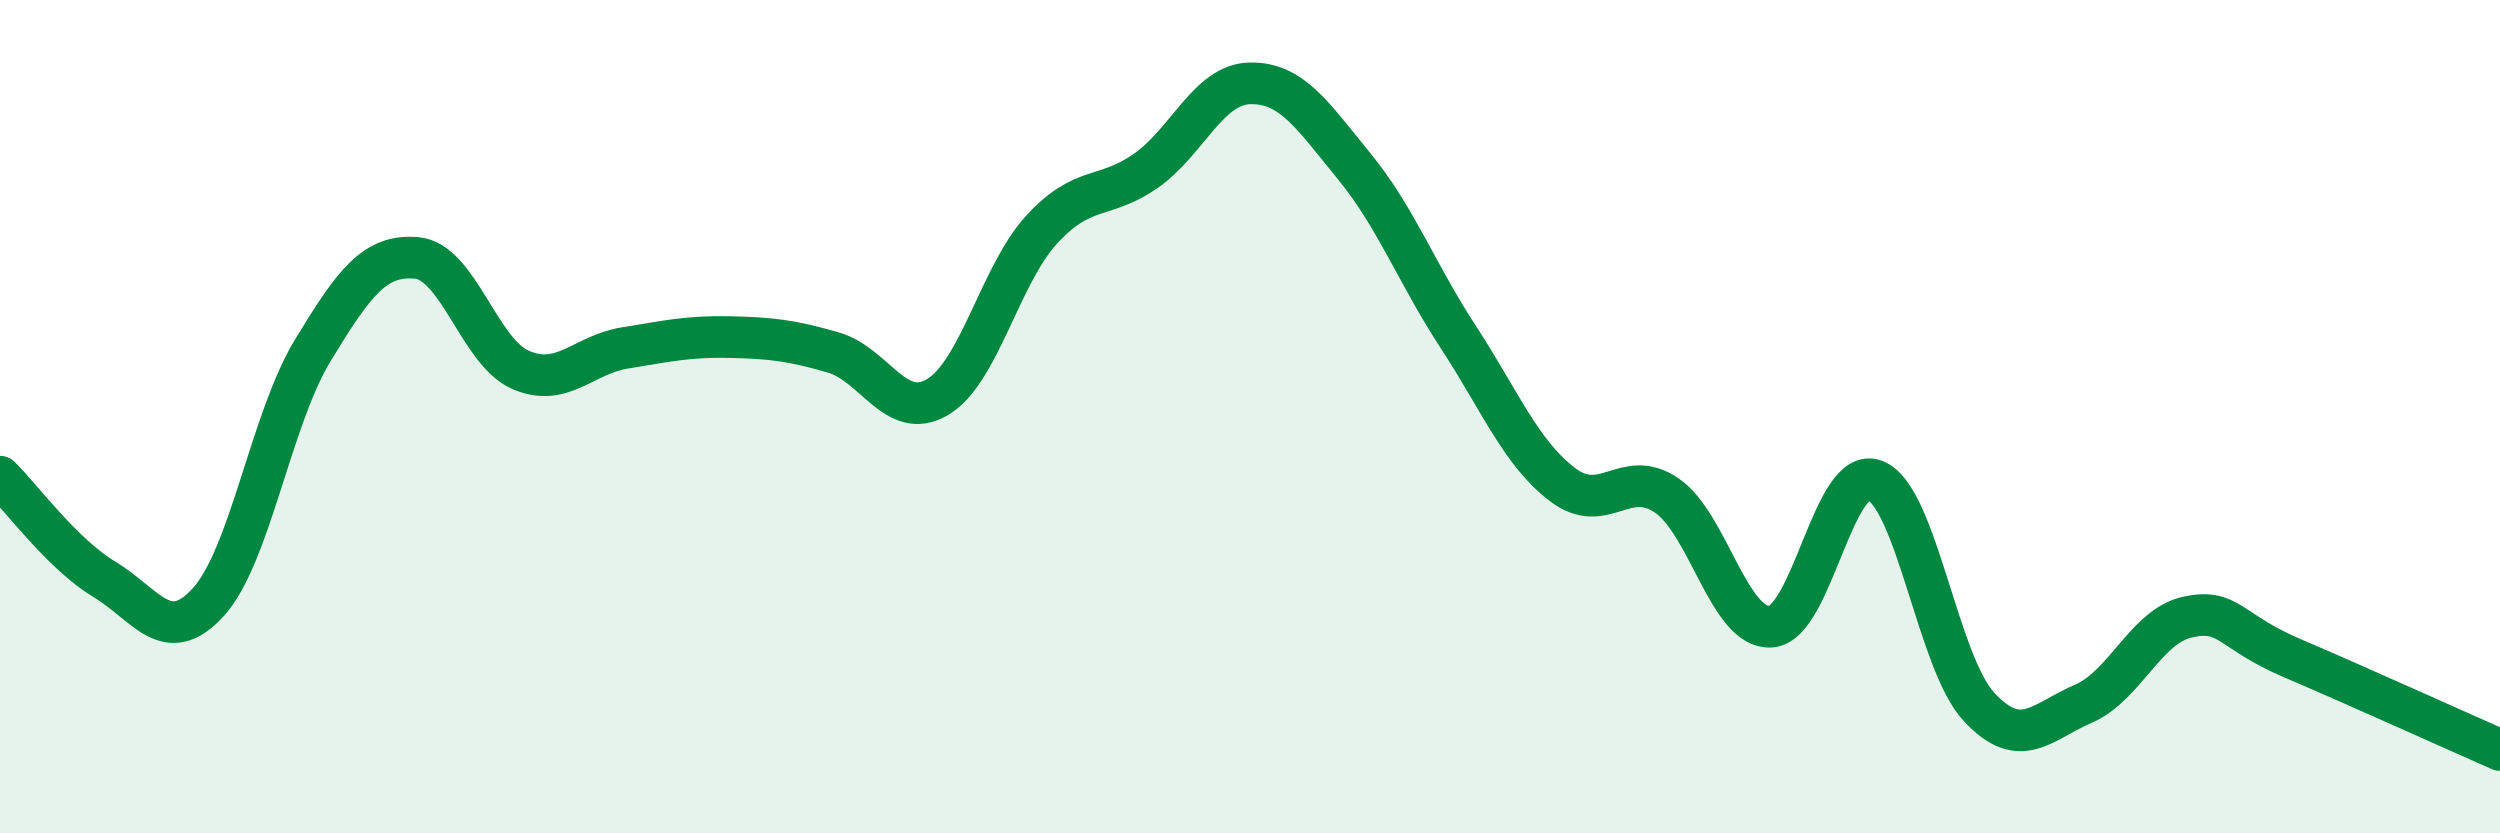
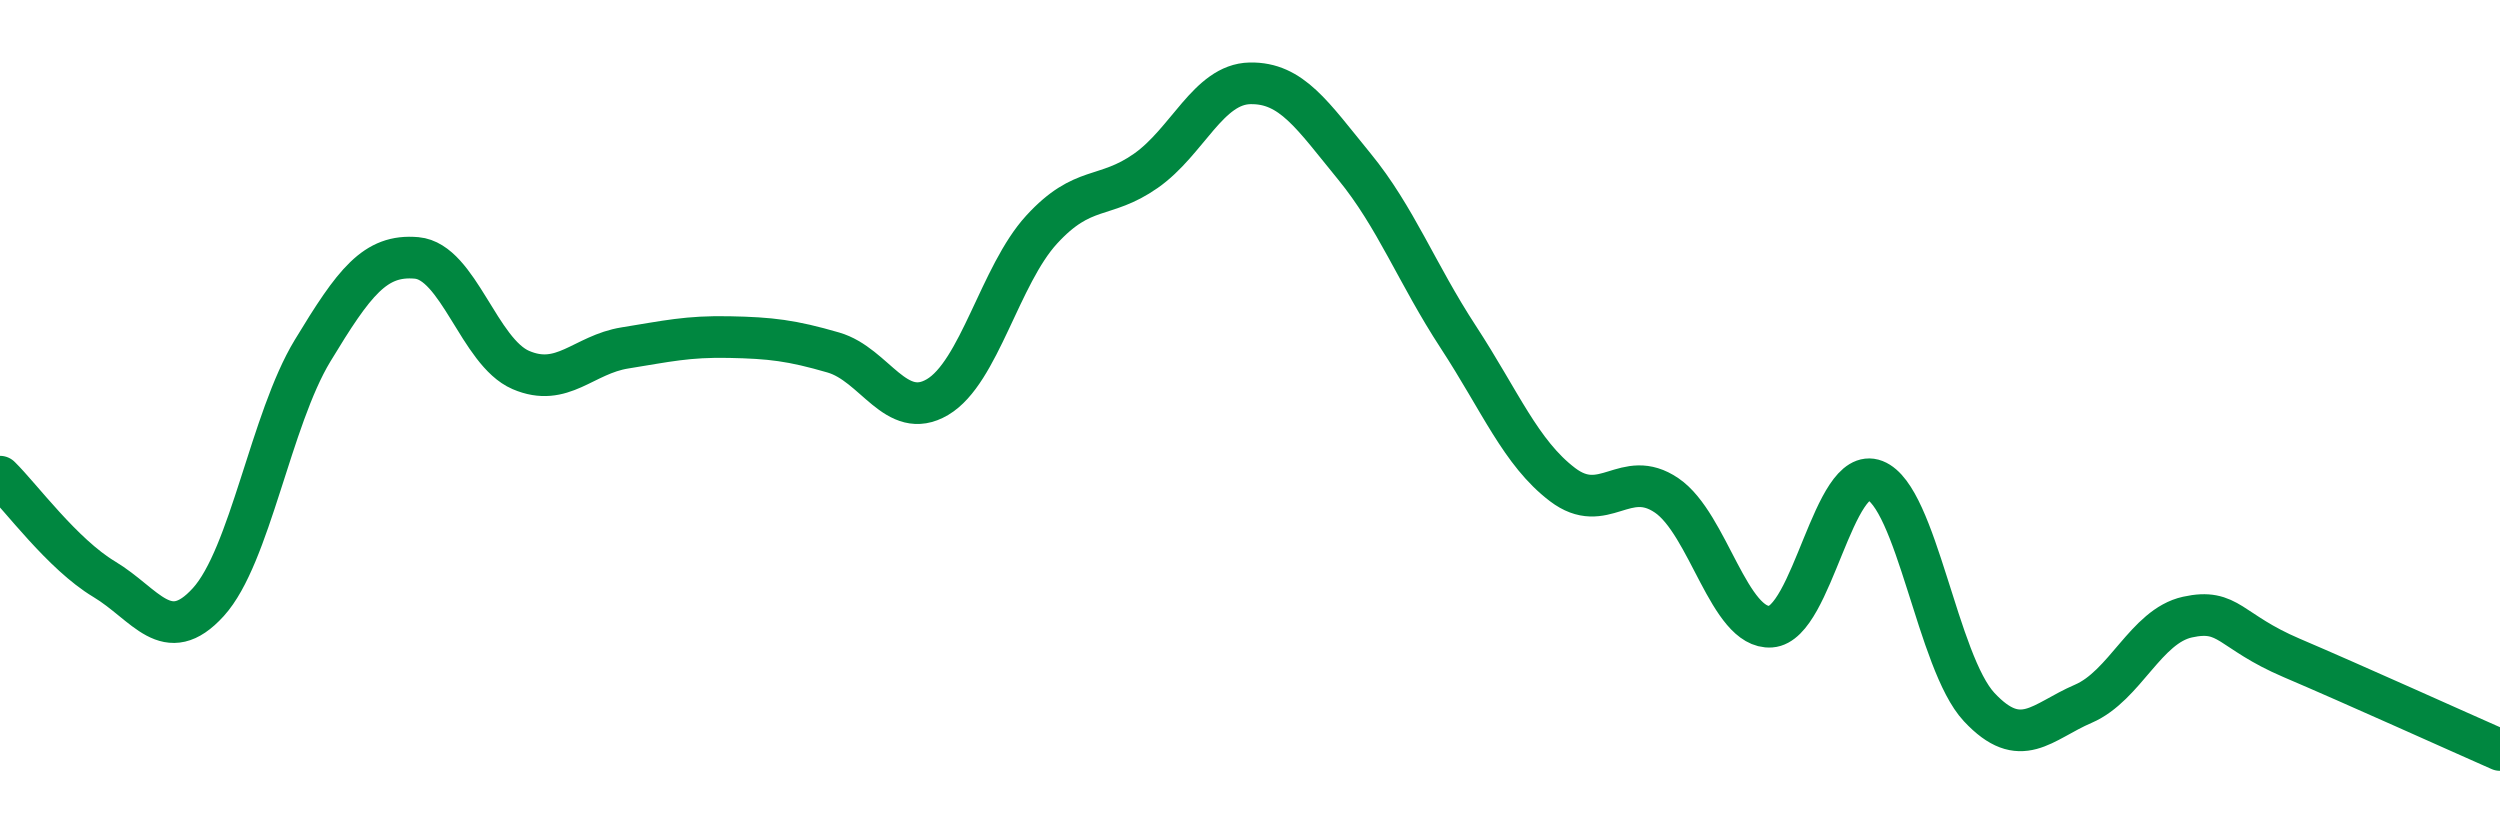
<svg xmlns="http://www.w3.org/2000/svg" width="60" height="20" viewBox="0 0 60 20">
-   <path d="M 0,11.44 C 0.5,11.93 1.5,13.3 2.5,13.9 C 3.5,14.5 4,15.55 5,14.45 C 6,13.35 6.5,10.07 7.5,8.42 C 8.5,6.77 9,6.1 10,6.19 C 11,6.28 11.5,8.45 12.5,8.88 C 13.5,9.31 14,8.51 15,8.35 C 16,8.19 16.5,8.07 17.5,8.09 C 18.5,8.11 19,8.17 20,8.46 C 21,8.75 21.5,10.12 22.5,9.53 C 23.5,8.94 24,6.6 25,5.51 C 26,4.42 26.5,4.8 27.5,4.1 C 28.5,3.4 29,2.02 30,2 C 31,1.98 31.5,2.77 32.5,3.99 C 33.5,5.21 34,6.56 35,8.09 C 36,9.62 36.5,10.87 37.5,11.63 C 38.5,12.39 39,11.21 40,11.89 C 41,12.57 41.5,15.11 42.5,15.04 C 43.5,14.97 44,11.14 45,11.53 C 46,11.92 46.5,15.9 47.5,16.97 C 48.5,18.04 49,17.32 50,16.89 C 51,16.46 51.5,15.03 52.5,14.81 C 53.5,14.59 53.5,15.15 55,15.79 C 56.5,16.43 59,17.56 60,18L60 20L0 20Z" fill="#008740" opacity="0.1" stroke-linecap="round" stroke-linejoin="round" />
  <path d="M 0,11.44 C 0.5,11.93 1.5,13.3 2.5,13.9 C 3.5,14.5 4,15.55 5,14.45 C 6,13.35 6.5,10.07 7.5,8.42 C 8.5,6.77 9,6.1 10,6.19 C 11,6.28 11.5,8.45 12.5,8.88 C 13.5,9.31 14,8.51 15,8.35 C 16,8.19 16.5,8.07 17.5,8.09 C 18.5,8.11 19,8.17 20,8.46 C 21,8.75 21.5,10.12 22.5,9.53 C 23.5,8.94 24,6.6 25,5.51 C 26,4.42 26.5,4.8 27.5,4.1 C 28.5,3.4 29,2.02 30,2 C 31,1.98 31.5,2.77 32.5,3.99 C 33.5,5.21 34,6.56 35,8.09 C 36,9.62 36.5,10.87 37.5,11.63 C 38.5,12.39 39,11.21 40,11.89 C 41,12.57 41.5,15.11 42.5,15.04 C 43.5,14.97 44,11.14 45,11.53 C 46,11.92 46.5,15.9 47.5,16.97 C 48.5,18.04 49,17.32 50,16.89 C 51,16.46 51.5,15.03 52.5,14.81 C 53.5,14.59 53.5,15.15 55,15.79 C 56.5,16.43 59,17.56 60,18" stroke="#008740" stroke-width="1" fill="none" stroke-linecap="round" stroke-linejoin="round" />
</svg>